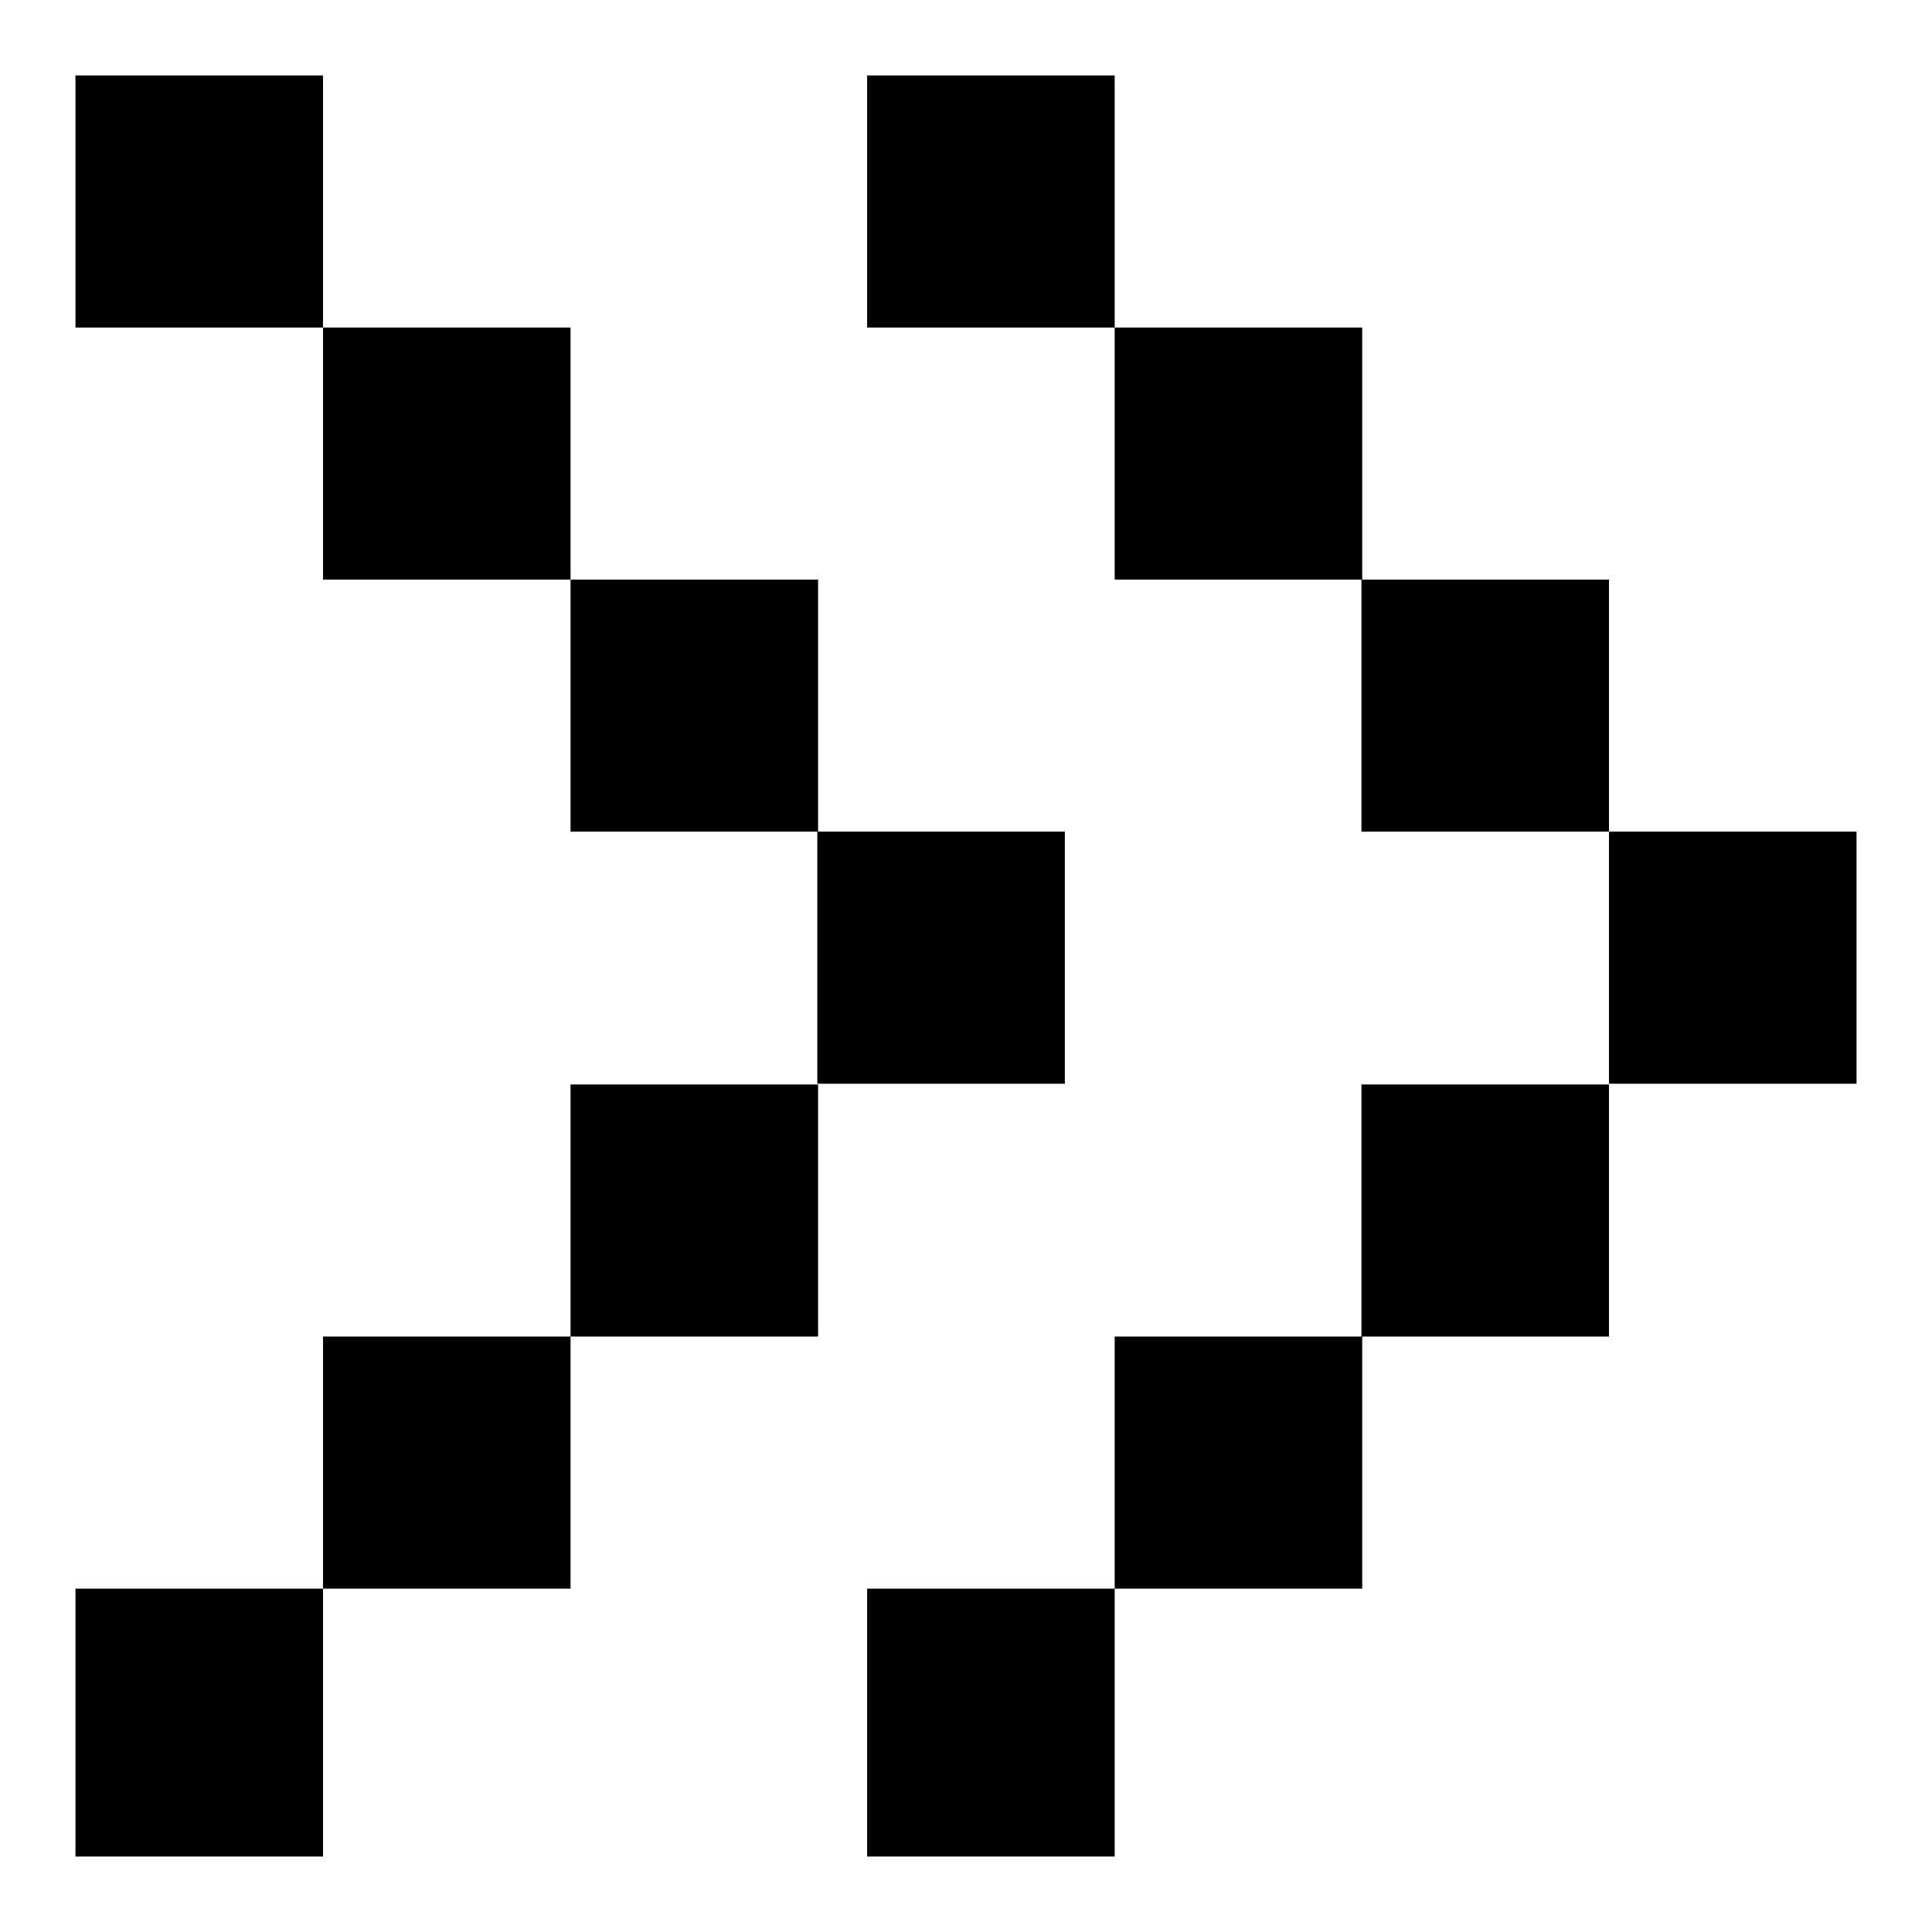
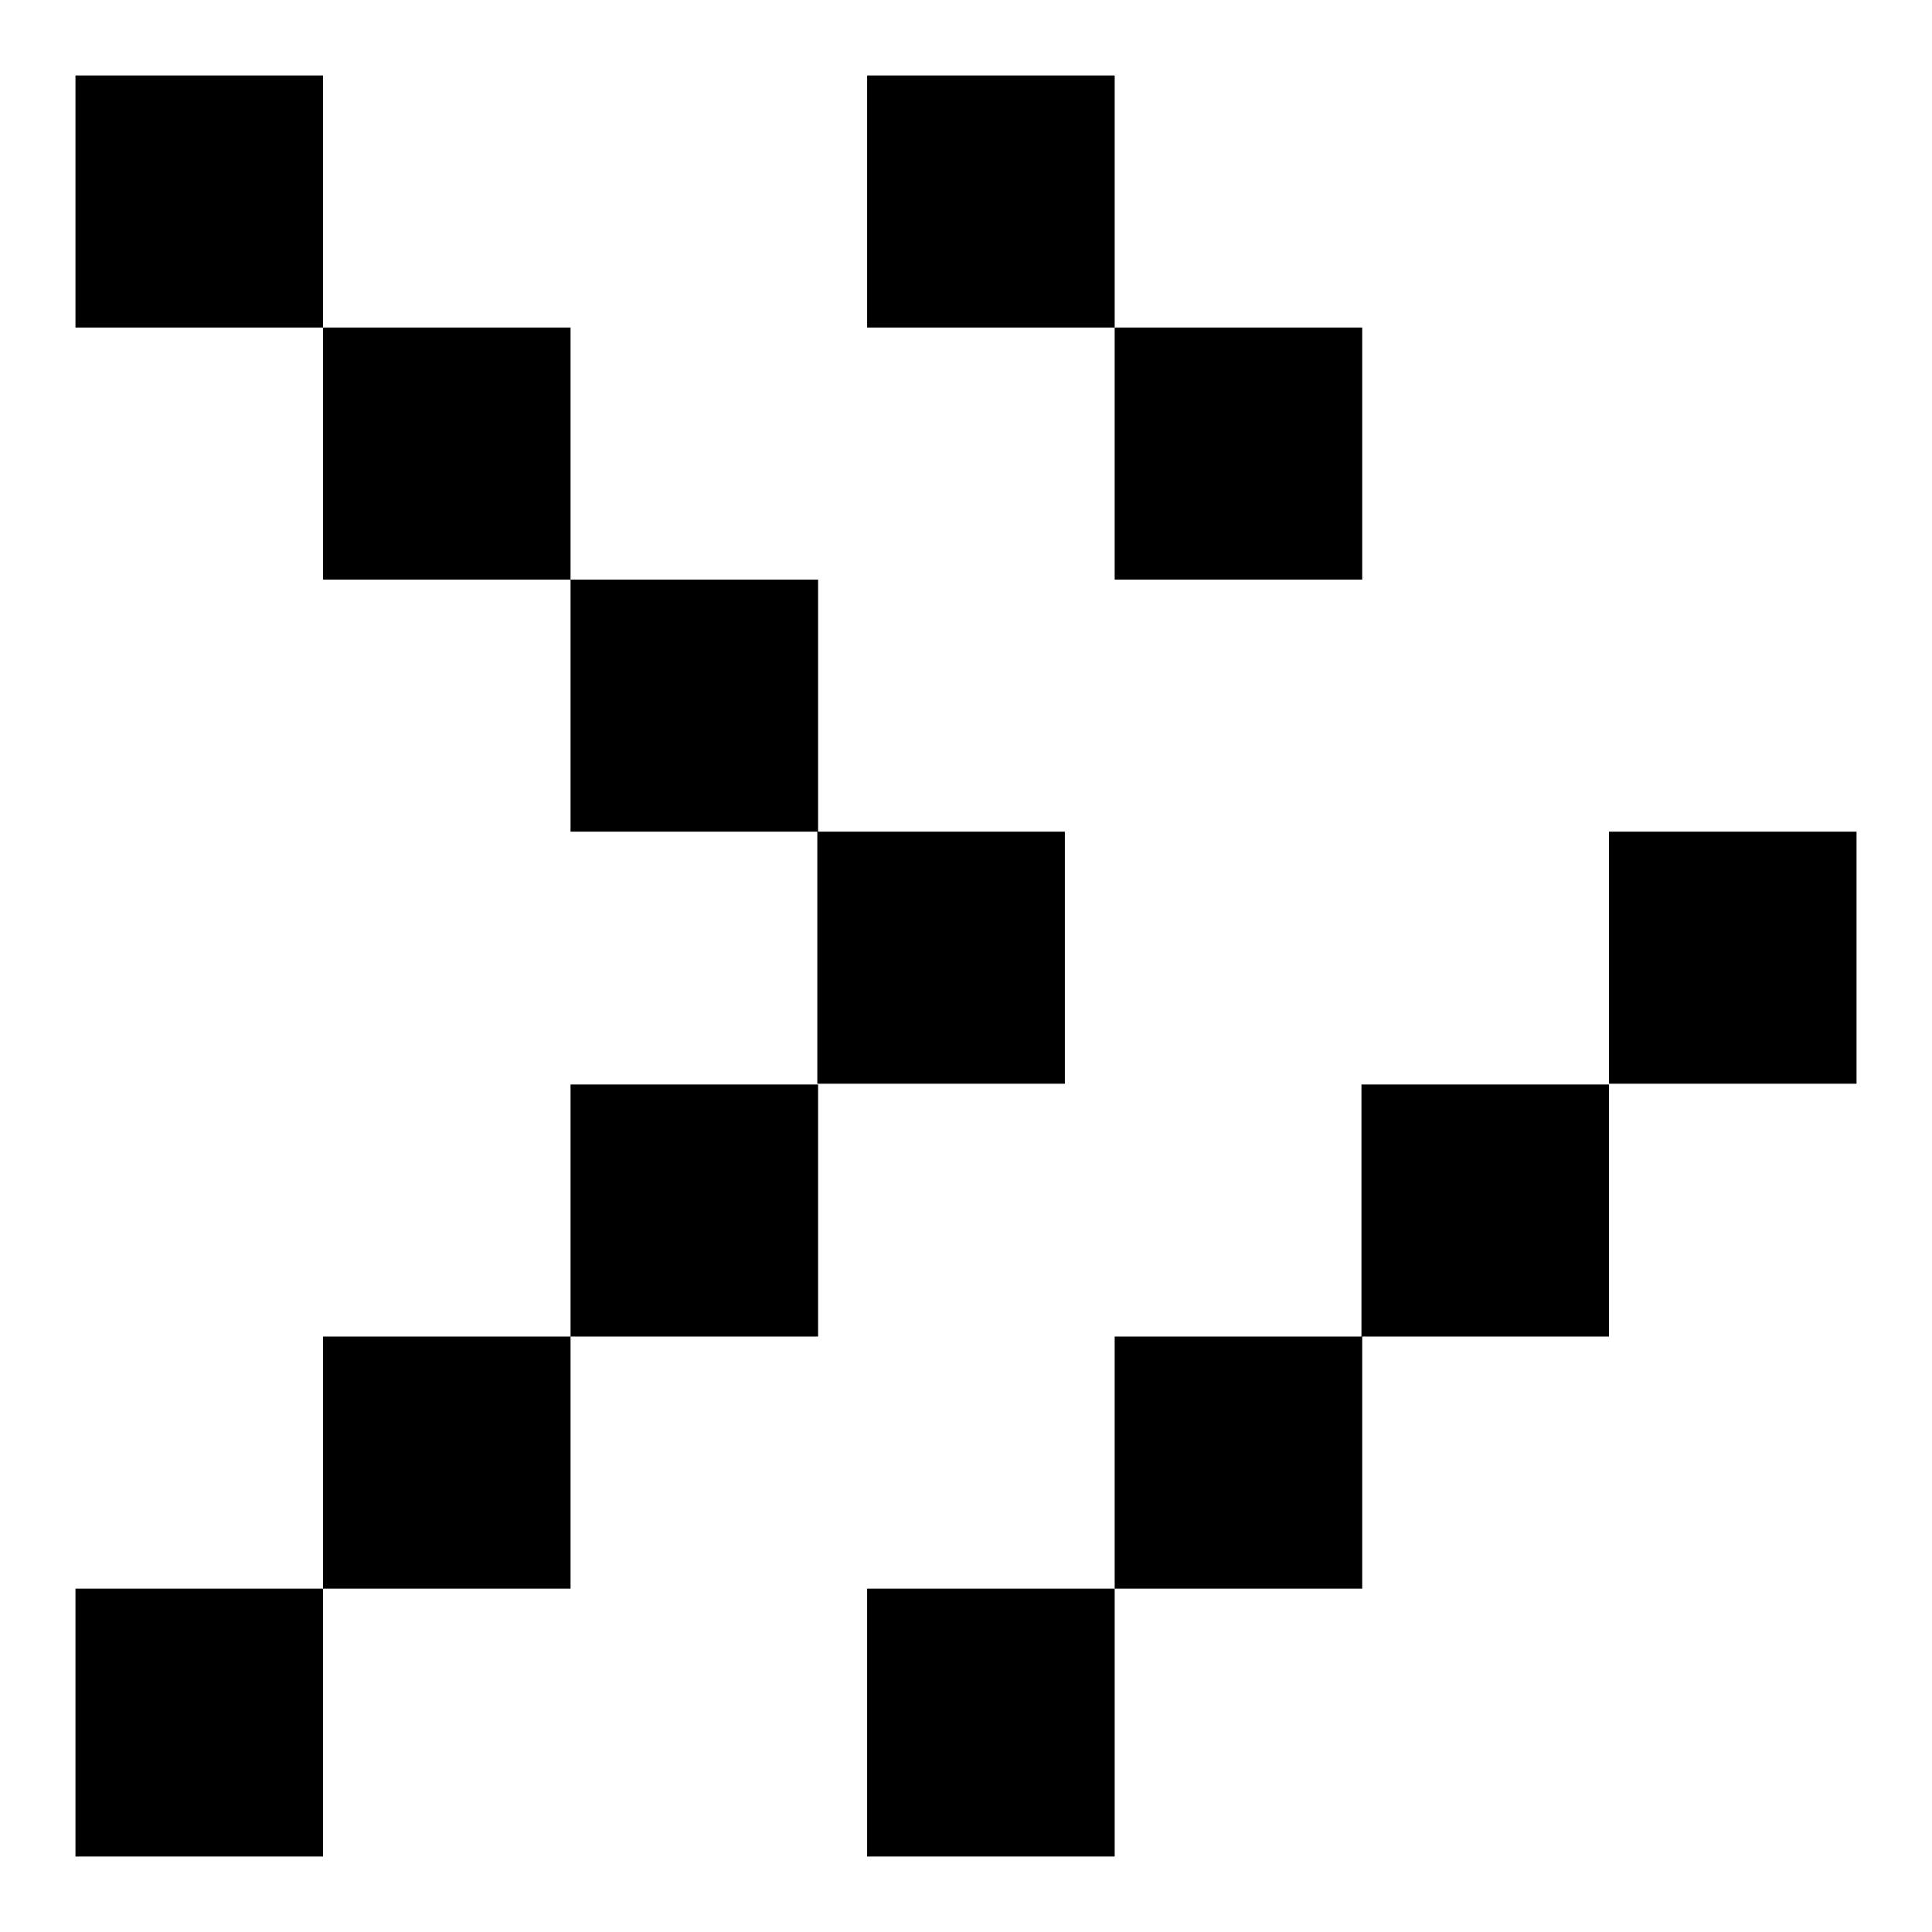
<svg xmlns="http://www.w3.org/2000/svg" version="1.1" x="0px" y="0px" viewBox="0 0 256 256" enable-background="new 0 0 256 256" xml:space="preserve">
  <g>
-     <path fill="#000000" d="M42.8,43.4v33.4h32.8V43.4H42.8L42.8,43.4z M10,10v33.4h32.8V10H10L10,10z M75.6,76.8v33.4h32.8V76.8H75.6 L75.6,76.8z M42.8,210.5h32.8v-33.4H42.8V210.5L42.8,210.5z M75.6,177.1h32.8v-33.4H75.6V177.1L75.6,177.1z M10,246h32.8v-35.5H10 V246L10,246z M141.1,110.2h-32.8v33.4h32.8V110.2L141.1,110.2z M180.4,76.8v33.4h32.8V76.8H180.4L180.4,76.8z M147.7,43.4v33.4 h32.8V43.4H147.7L147.7,43.4z M213.2,110.2v33.4H246v-33.4H213.2L213.2,110.2z M180.4,177.1h32.8v-33.4h-32.8V177.1L180.4,177.1z  M147.7,210.5h32.8v-33.4h-32.8V210.5L147.7,210.5z M114.9,10v33.4h32.8V10H114.9L114.9,10z M114.9,246h32.8v-35.5h-32.8V246 L114.9,246z" />
+     <path fill="#000000" d="M42.8,43.4v33.4h32.8V43.4H42.8L42.8,43.4z M10,10v33.4h32.8V10H10L10,10z M75.6,76.8v33.4h32.8V76.8H75.6 L75.6,76.8z M42.8,210.5h32.8v-33.4H42.8V210.5L42.8,210.5z M75.6,177.1h32.8v-33.4H75.6V177.1L75.6,177.1z M10,246h32.8v-35.5H10 V246L10,246z M141.1,110.2h-32.8v33.4h32.8V110.2L141.1,110.2z M180.4,76.8v33.4V76.8H180.4L180.4,76.8z M147.7,43.4v33.4 h32.8V43.4H147.7L147.7,43.4z M213.2,110.2v33.4H246v-33.4H213.2L213.2,110.2z M180.4,177.1h32.8v-33.4h-32.8V177.1L180.4,177.1z  M147.7,210.5h32.8v-33.4h-32.8V210.5L147.7,210.5z M114.9,10v33.4h32.8V10H114.9L114.9,10z M114.9,246h32.8v-35.5h-32.8V246 L114.9,246z" />
  </g>
</svg>